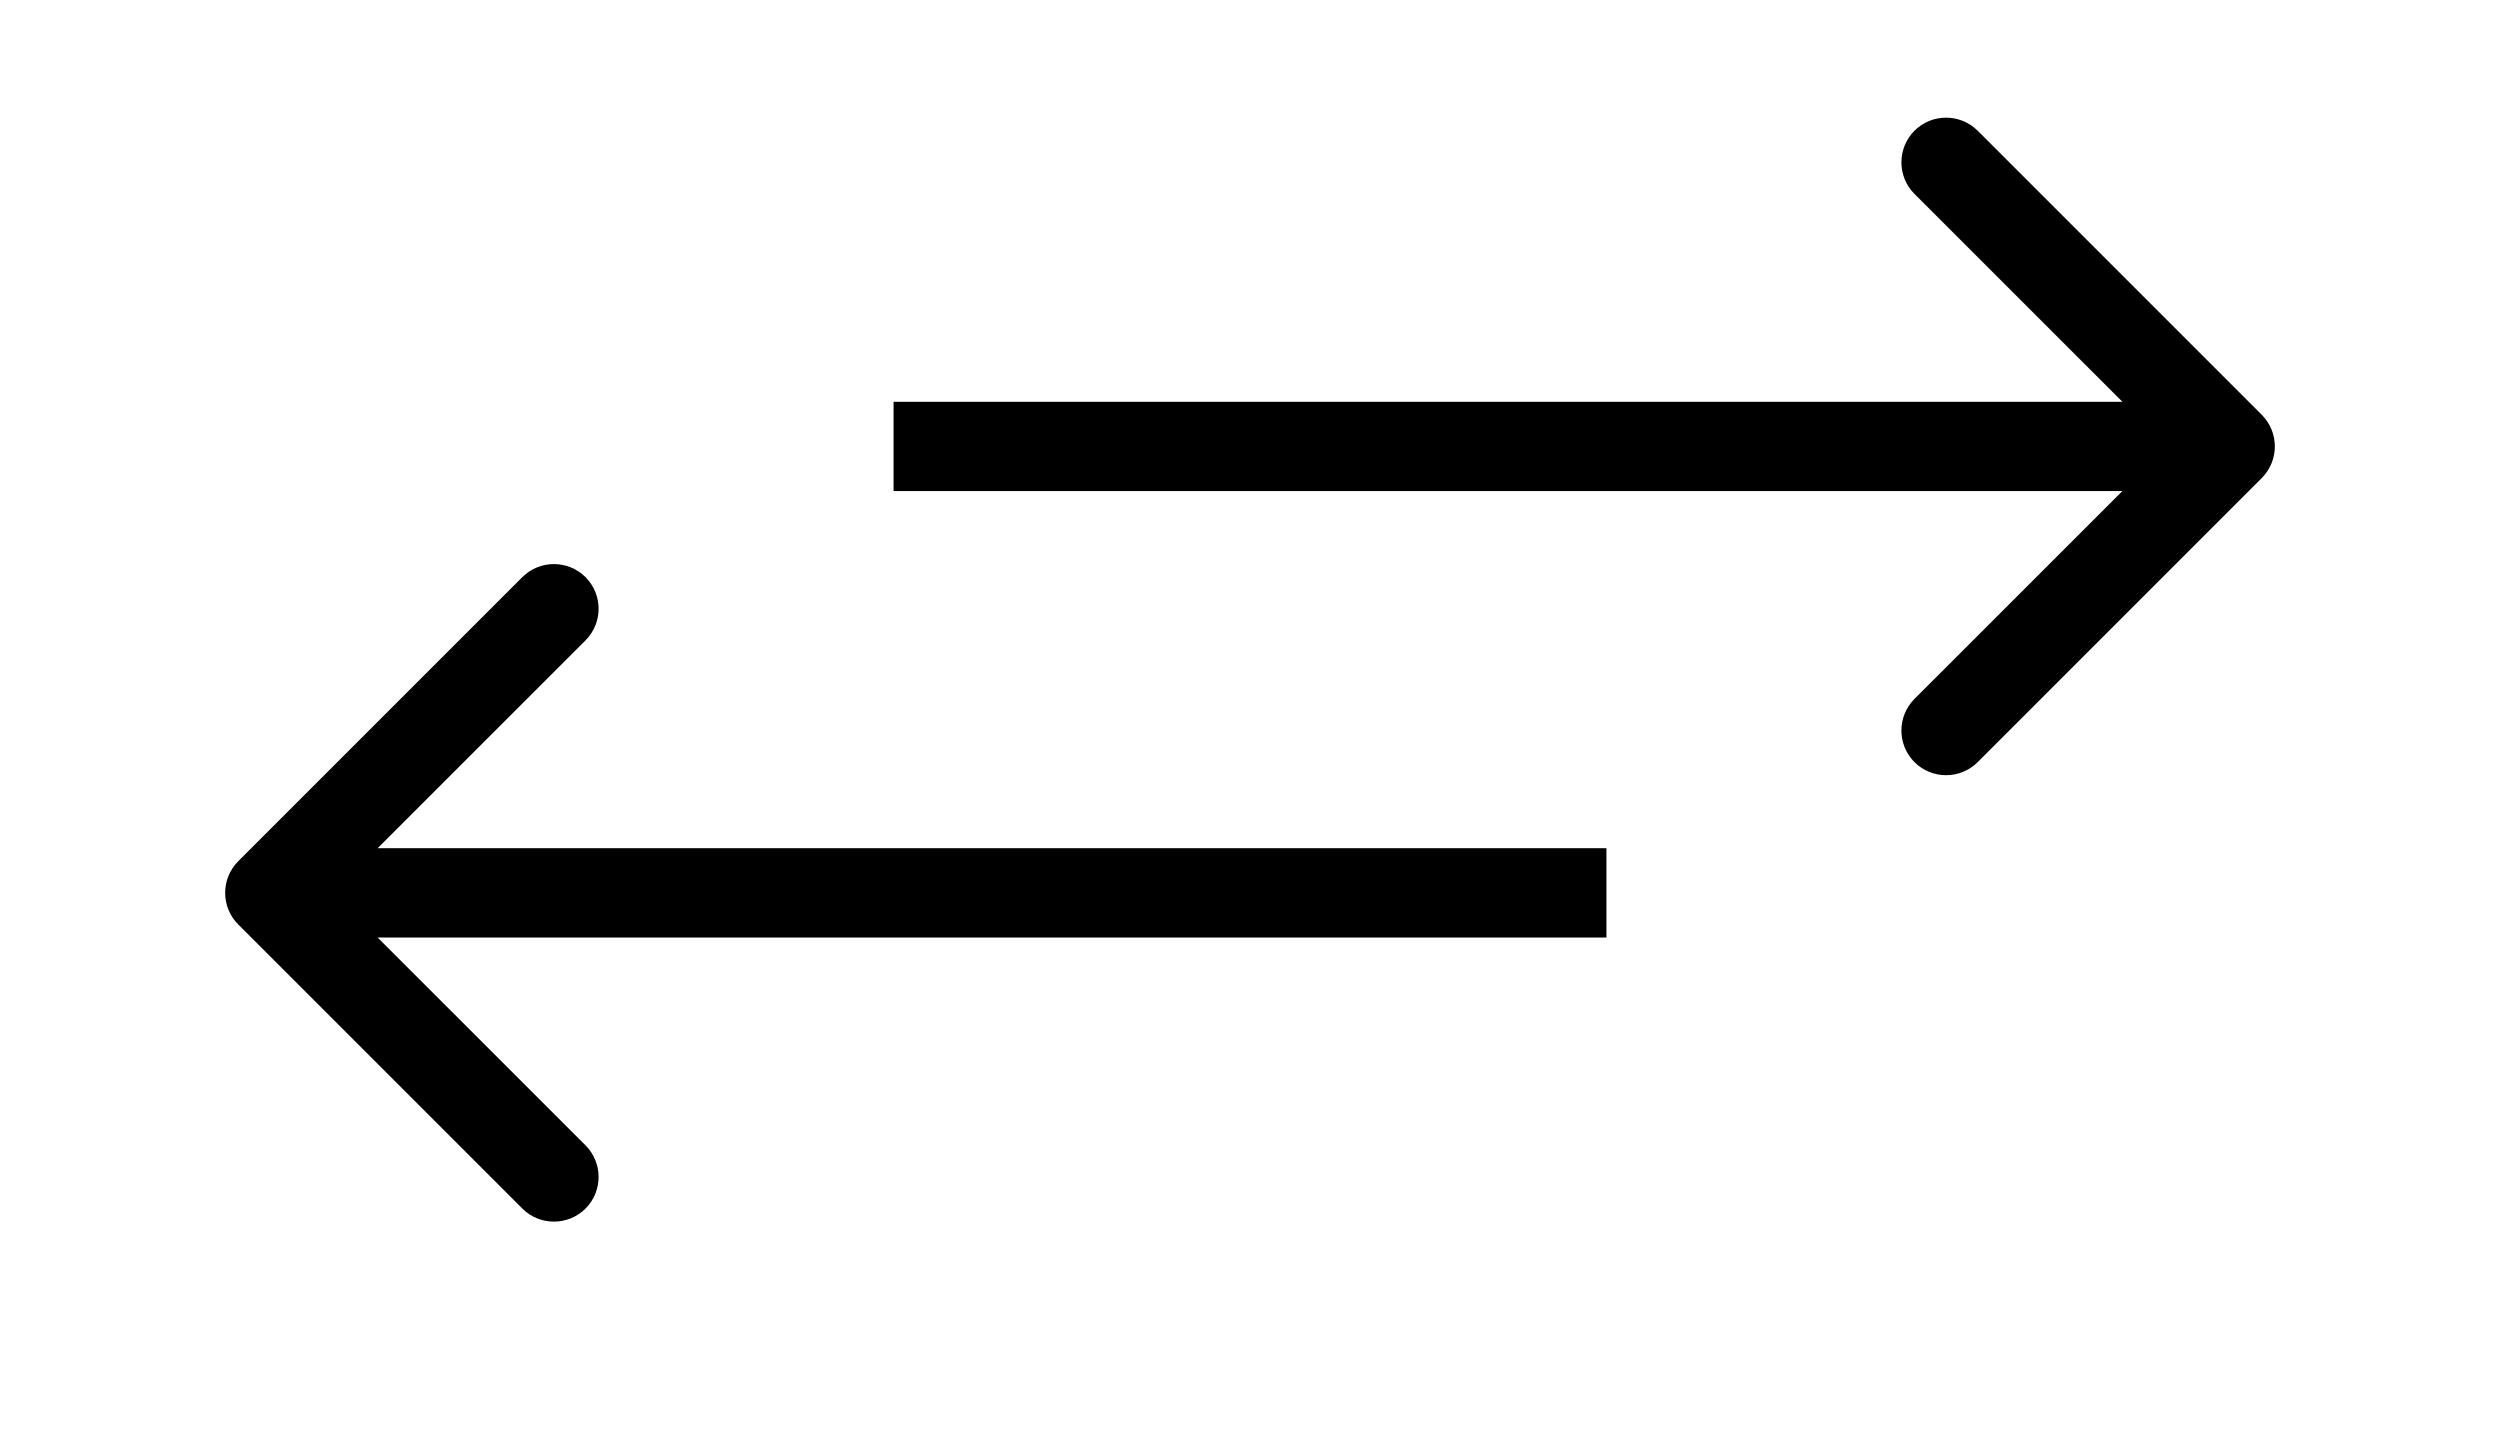
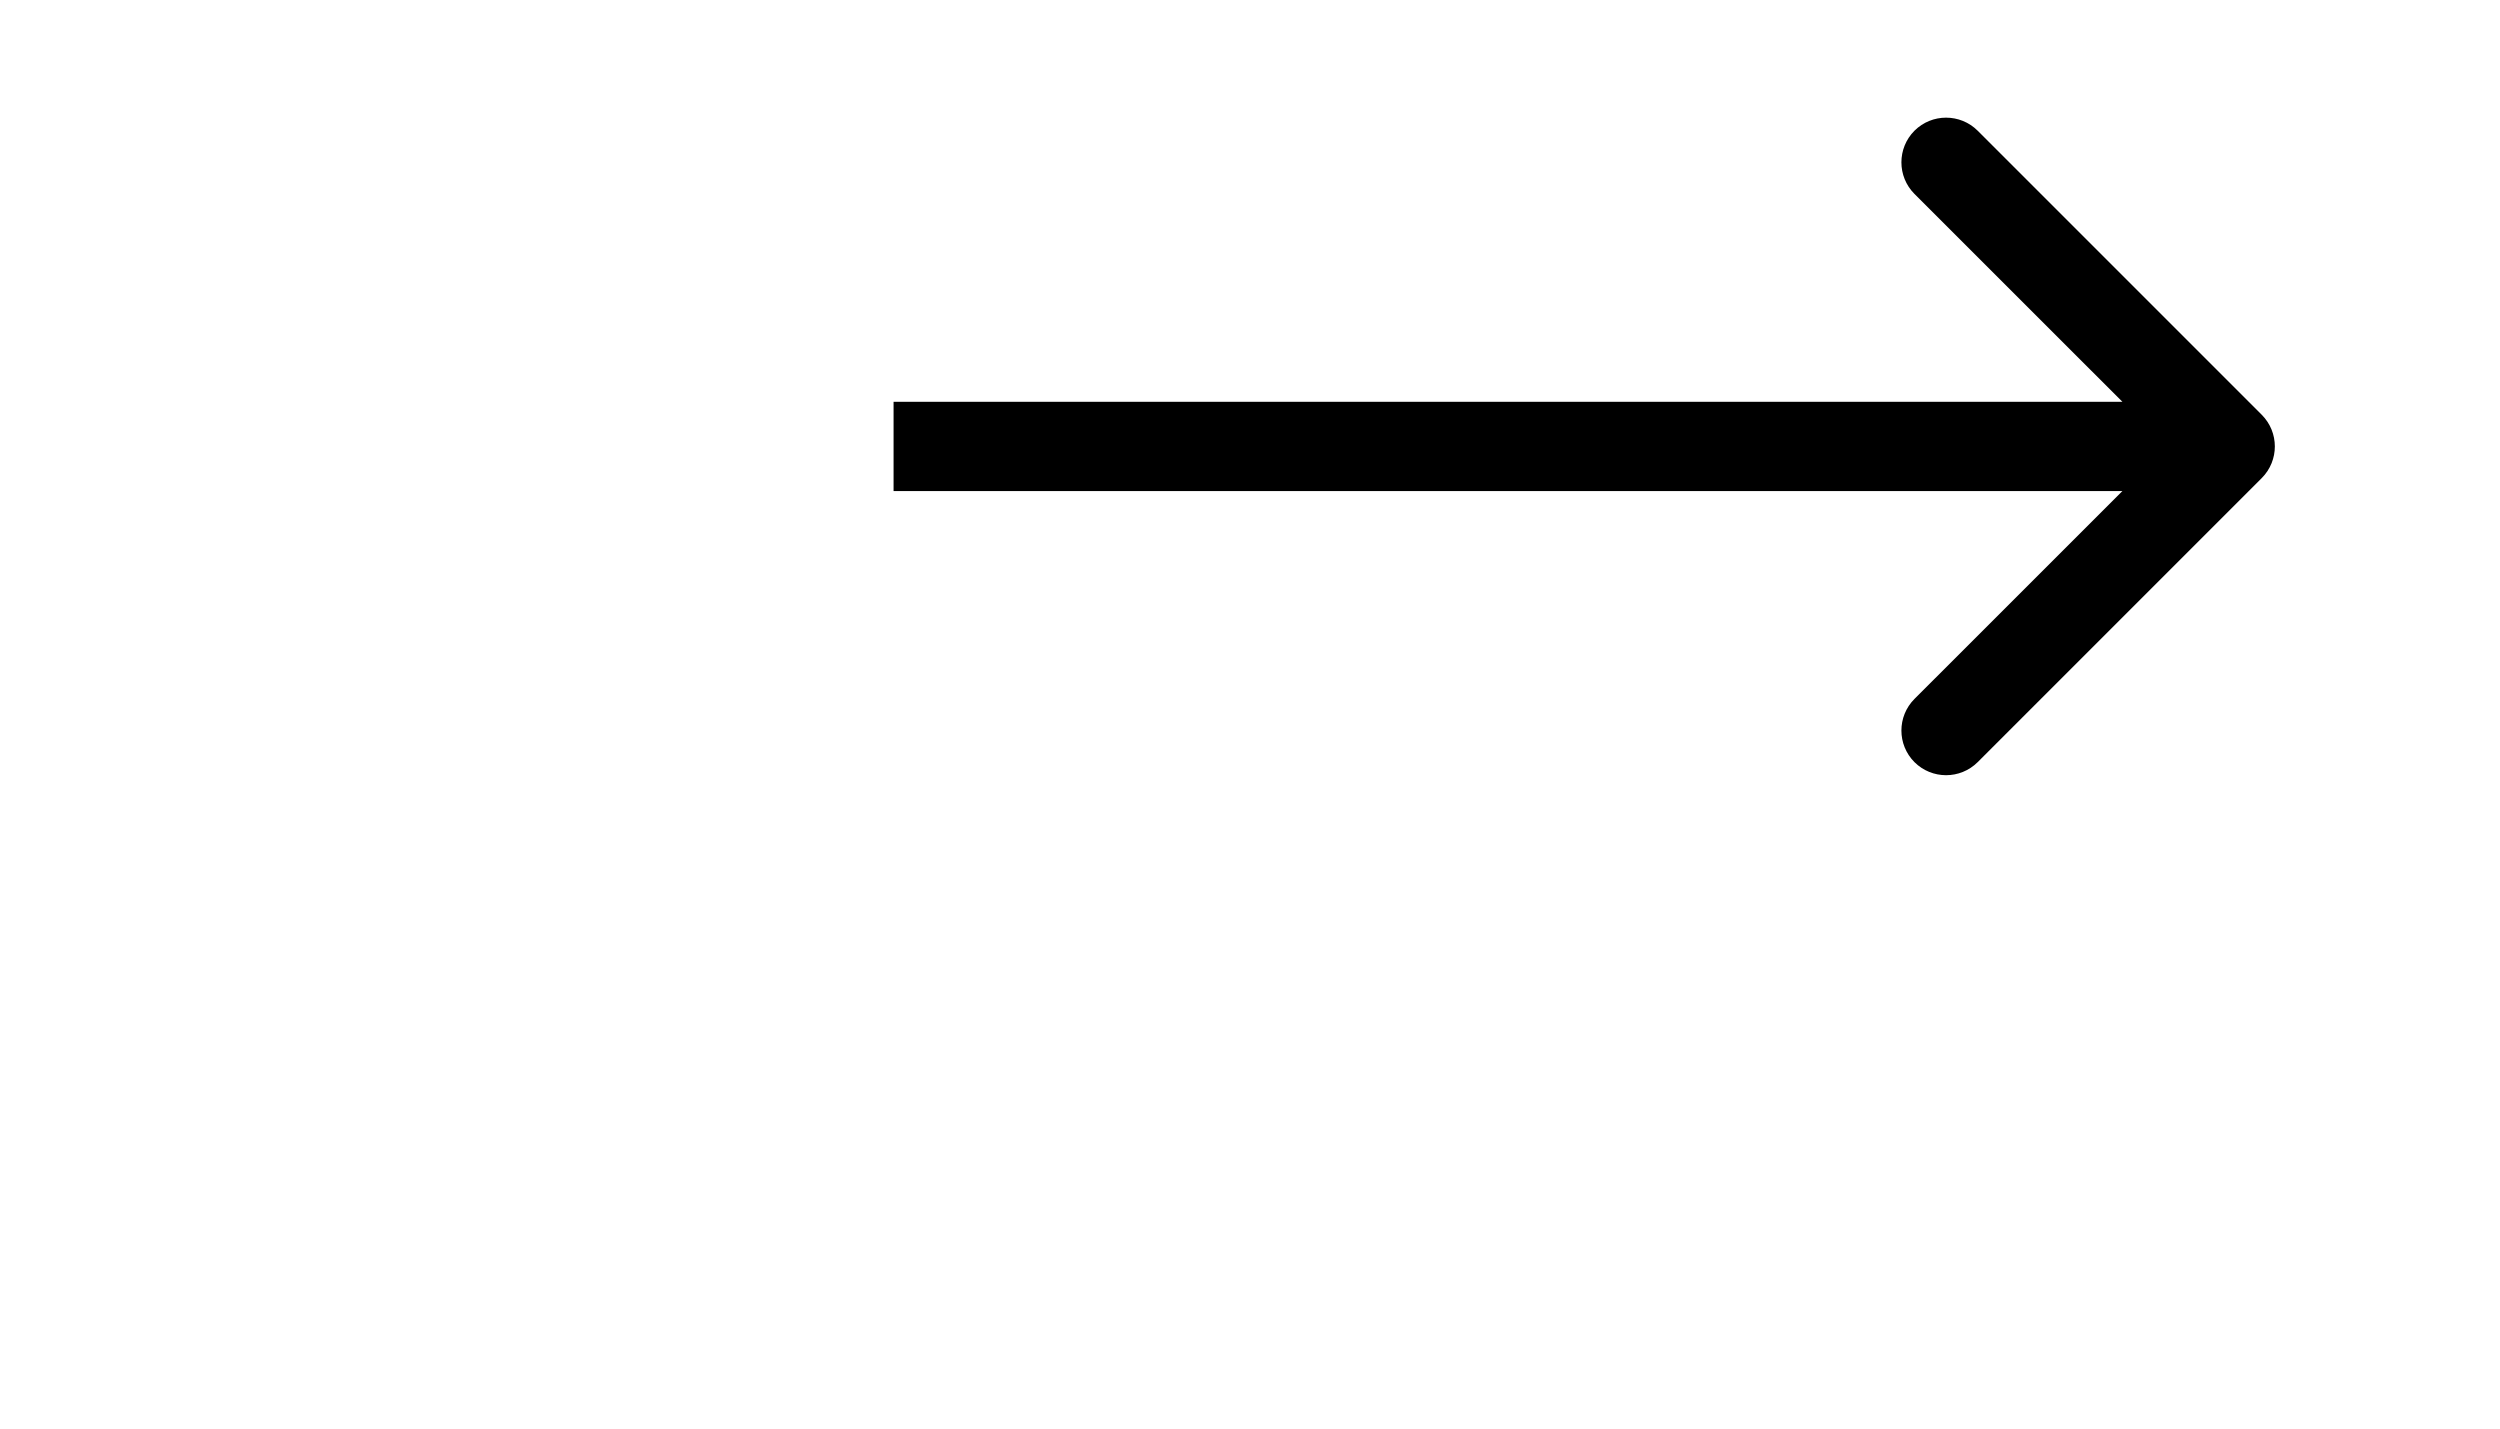
<svg xmlns="http://www.w3.org/2000/svg" width="28" height="16" viewBox="0 0 28 16" fill="none">
  <path d="M25.332 5.354C25.527 5.158 25.527 4.842 25.332 4.646L22.15 1.464C21.954 1.269 21.638 1.269 21.442 1.464C21.247 1.66 21.247 1.976 21.442 2.172L24.271 5L21.442 7.828C21.247 8.024 21.247 8.34 21.442 8.536C21.638 8.731 21.954 8.731 22.15 8.536L25.332 5.354ZM10.008 5V5.5L24.978 5.5V5V4.5L10.008 4.5V5Z" fill="black" />
-   <path d="M2.668 9.646C2.473 9.842 2.473 10.158 2.668 10.354L5.85 13.536C6.046 13.731 6.362 13.731 6.558 13.536C6.753 13.34 6.753 13.024 6.558 12.828L3.729 10L6.558 7.172C6.753 6.976 6.753 6.66 6.558 6.464C6.362 6.269 6.046 6.269 5.85 6.464L2.668 9.646ZM17.992 10L17.992 9.5L3.022 9.5L3.022 10L3.022 10.5L17.992 10.5L17.992 10Z" fill="black" />
</svg>